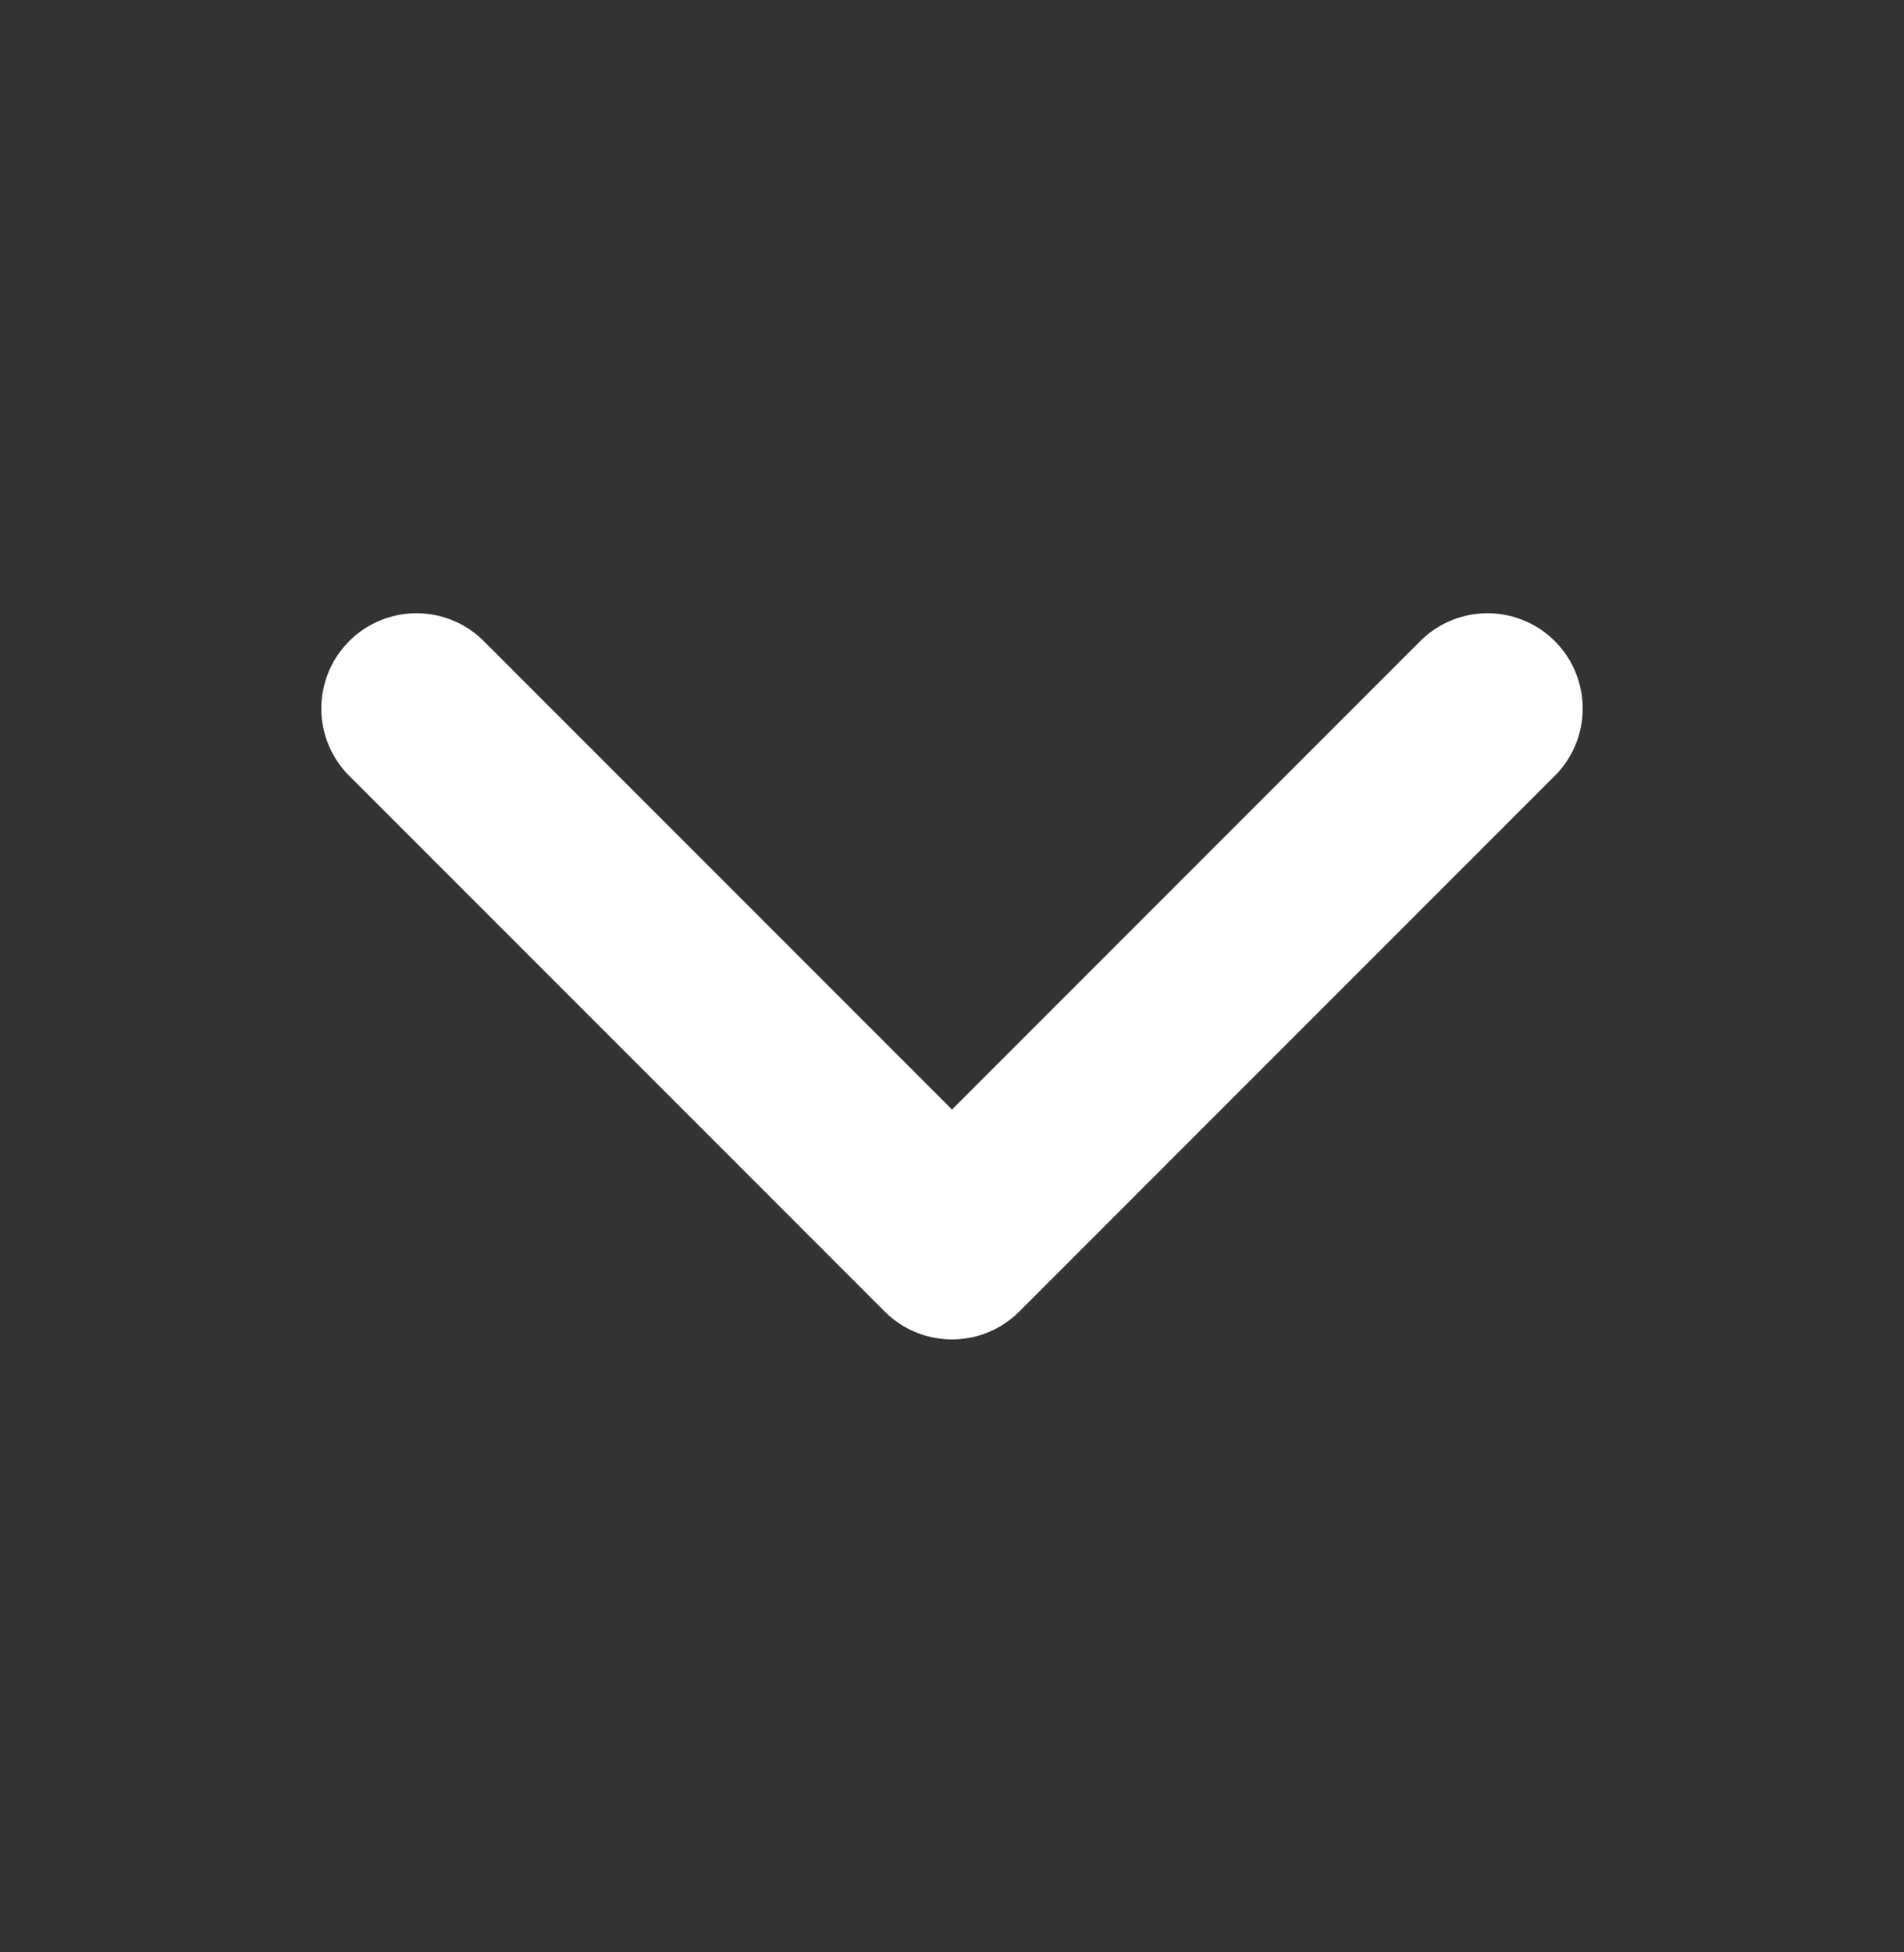
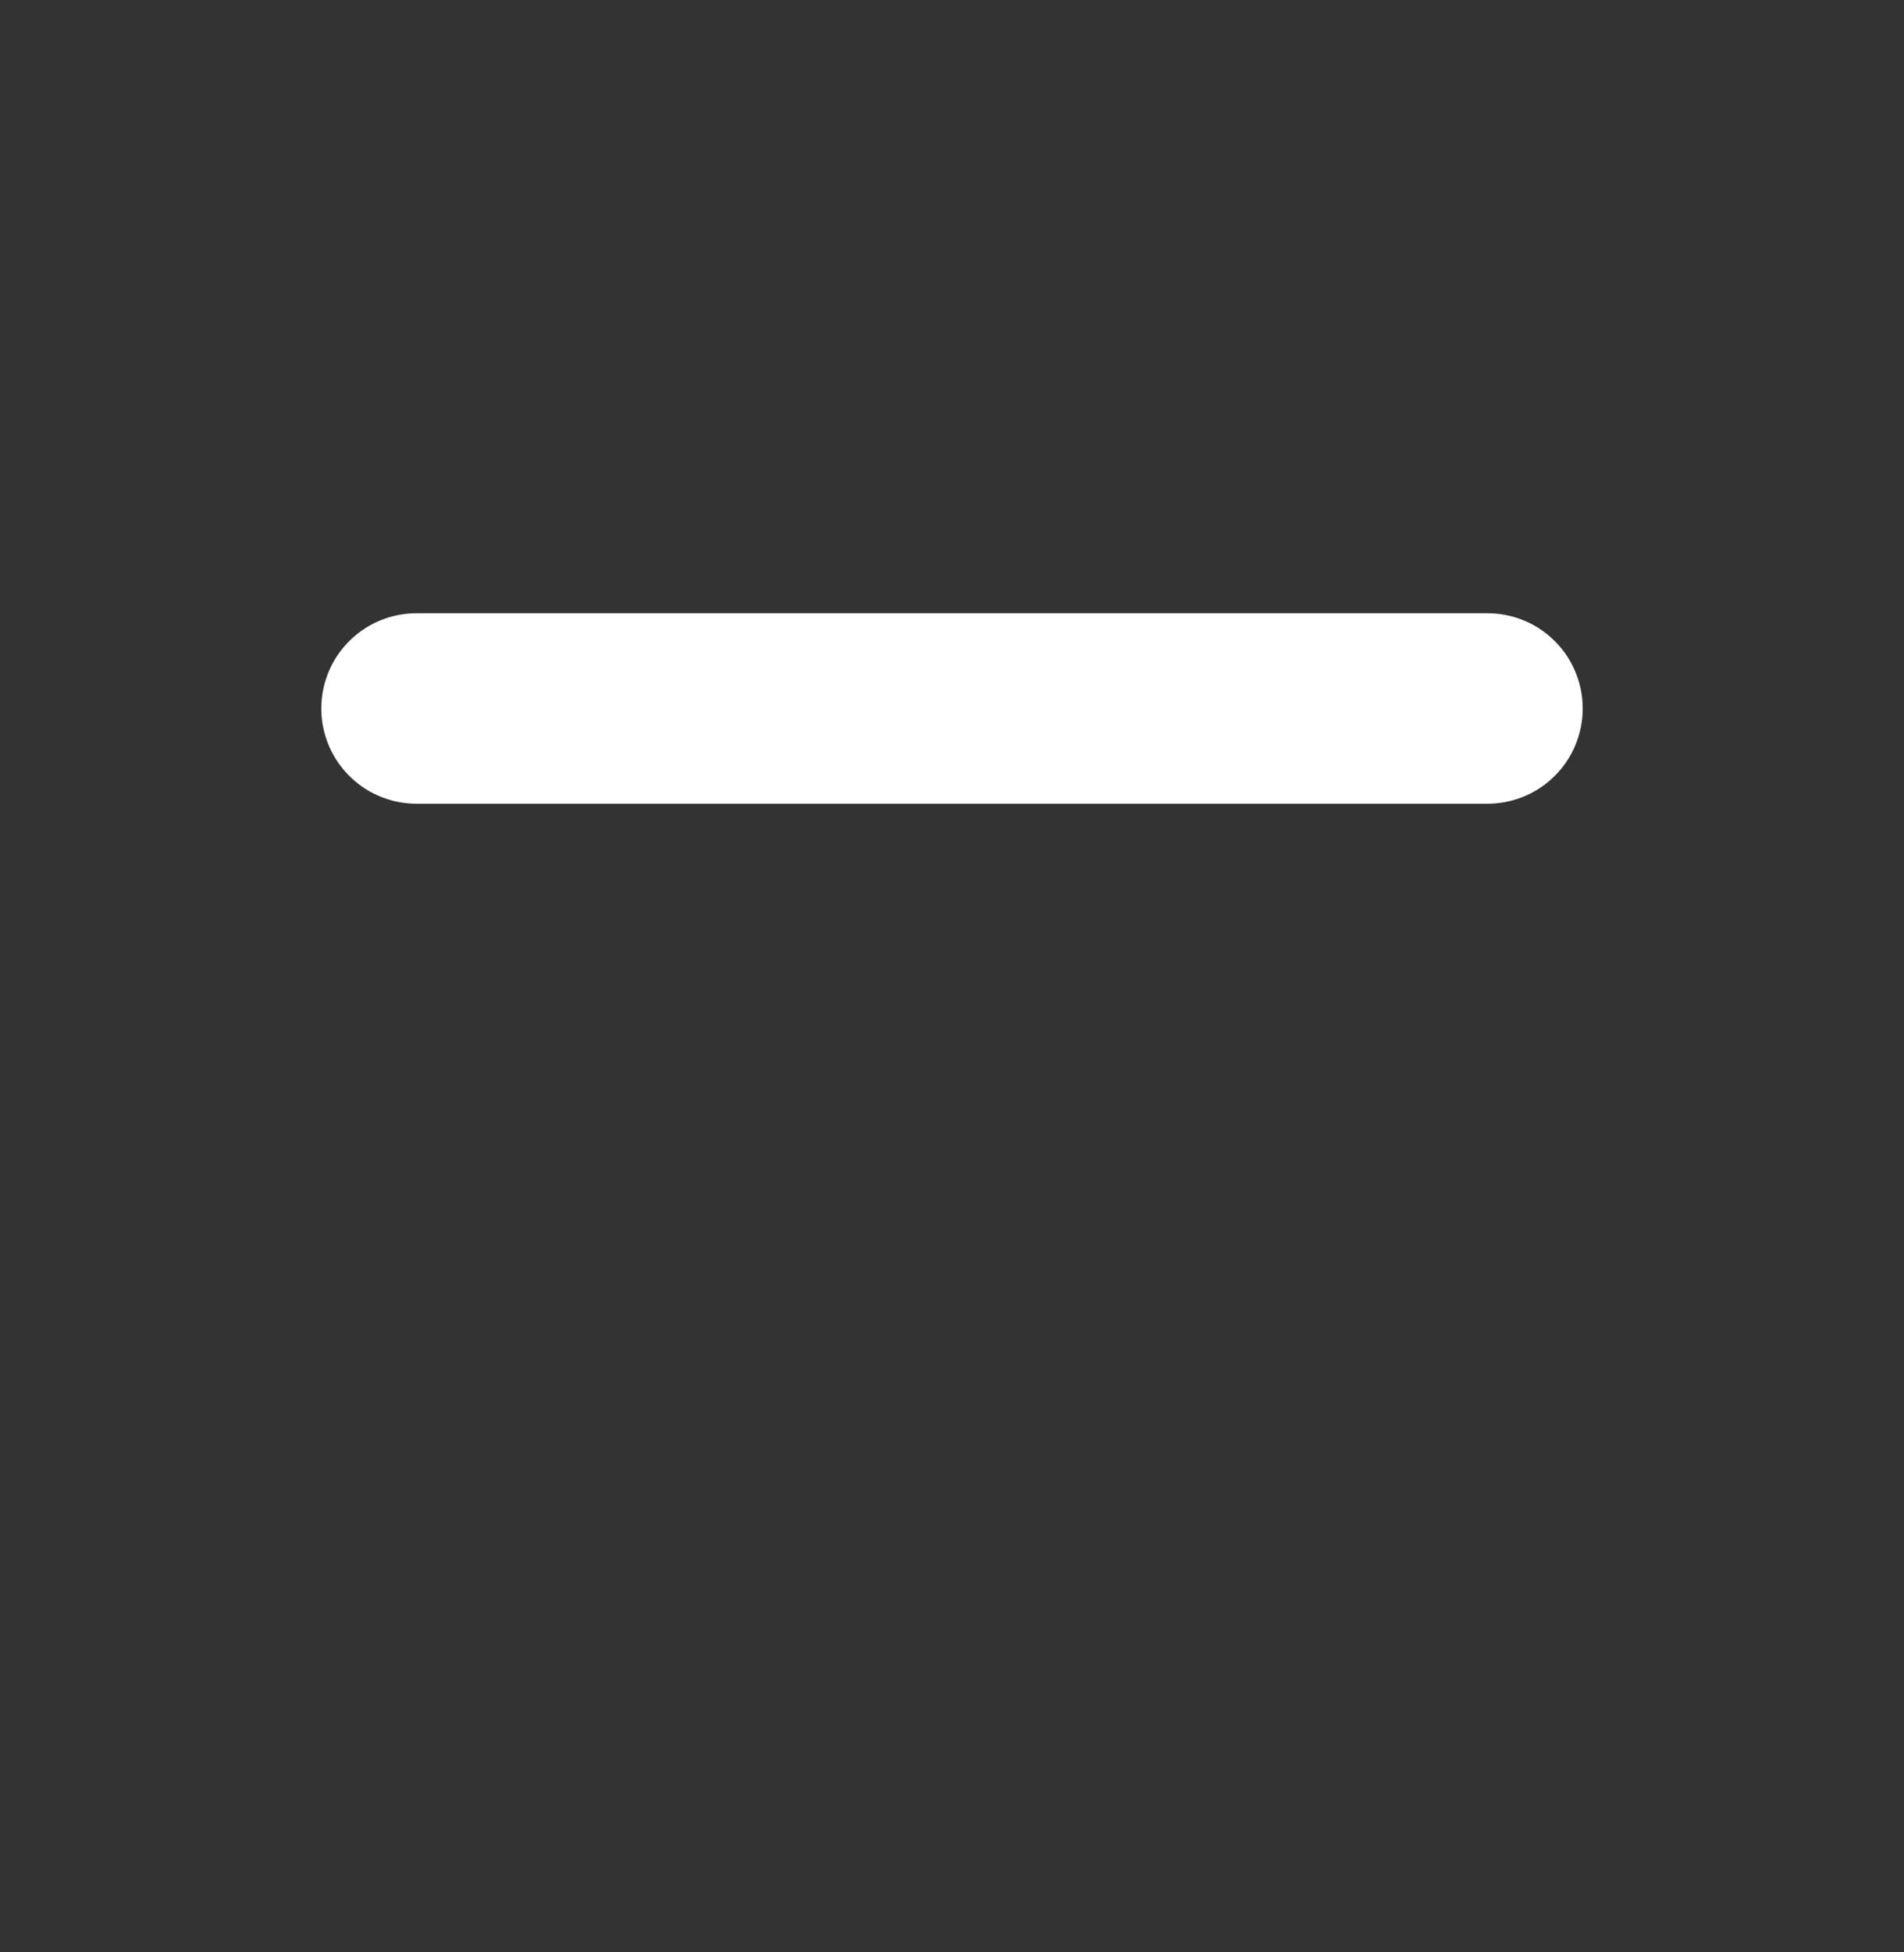
<svg xmlns="http://www.w3.org/2000/svg" width="40" height="41" viewBox="0 0 40 41" fill="none">
  <rect x="0" y="0" width="40" height="41" fill="#333333" stroke="none" />
-   <path d="M8.75 14.878L20 26.128L31.25 14.878" stroke="white" stroke-width="4" stroke-linecap="round" stroke-linejoin="round" />
+   <path d="M8.75 14.878L31.25 14.878" stroke="white" stroke-width="4" stroke-linecap="round" stroke-linejoin="round" />
</svg>